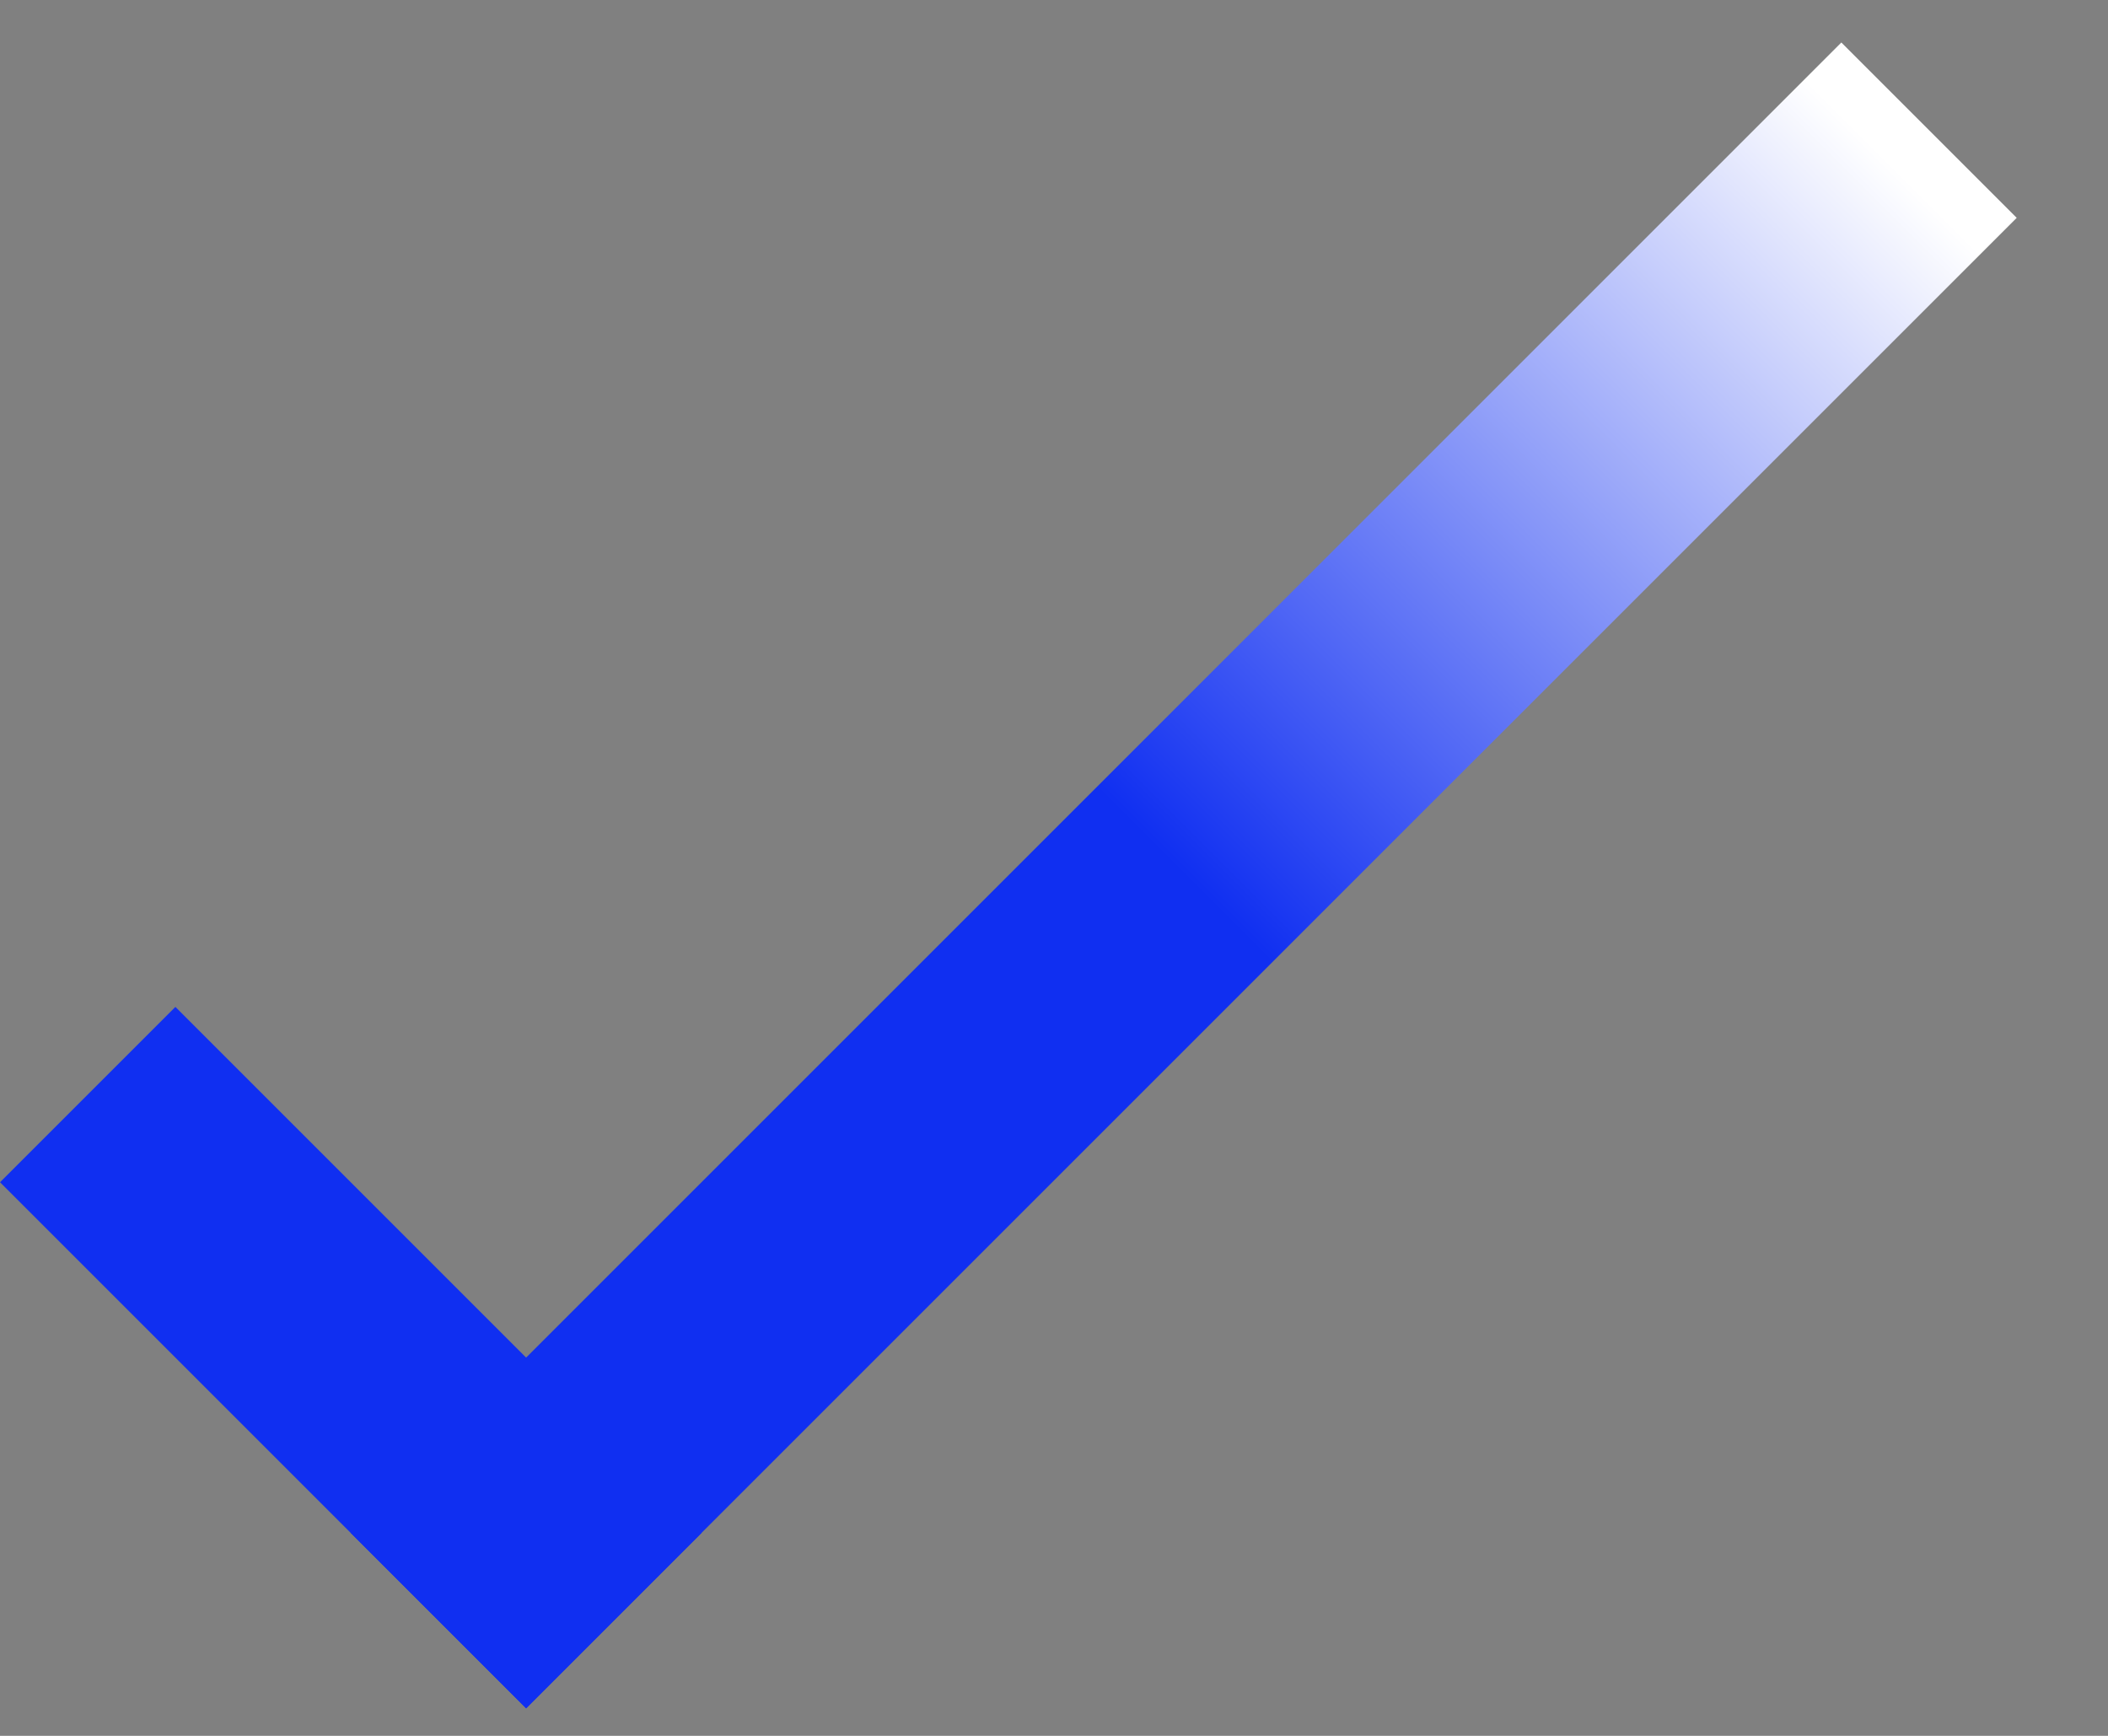
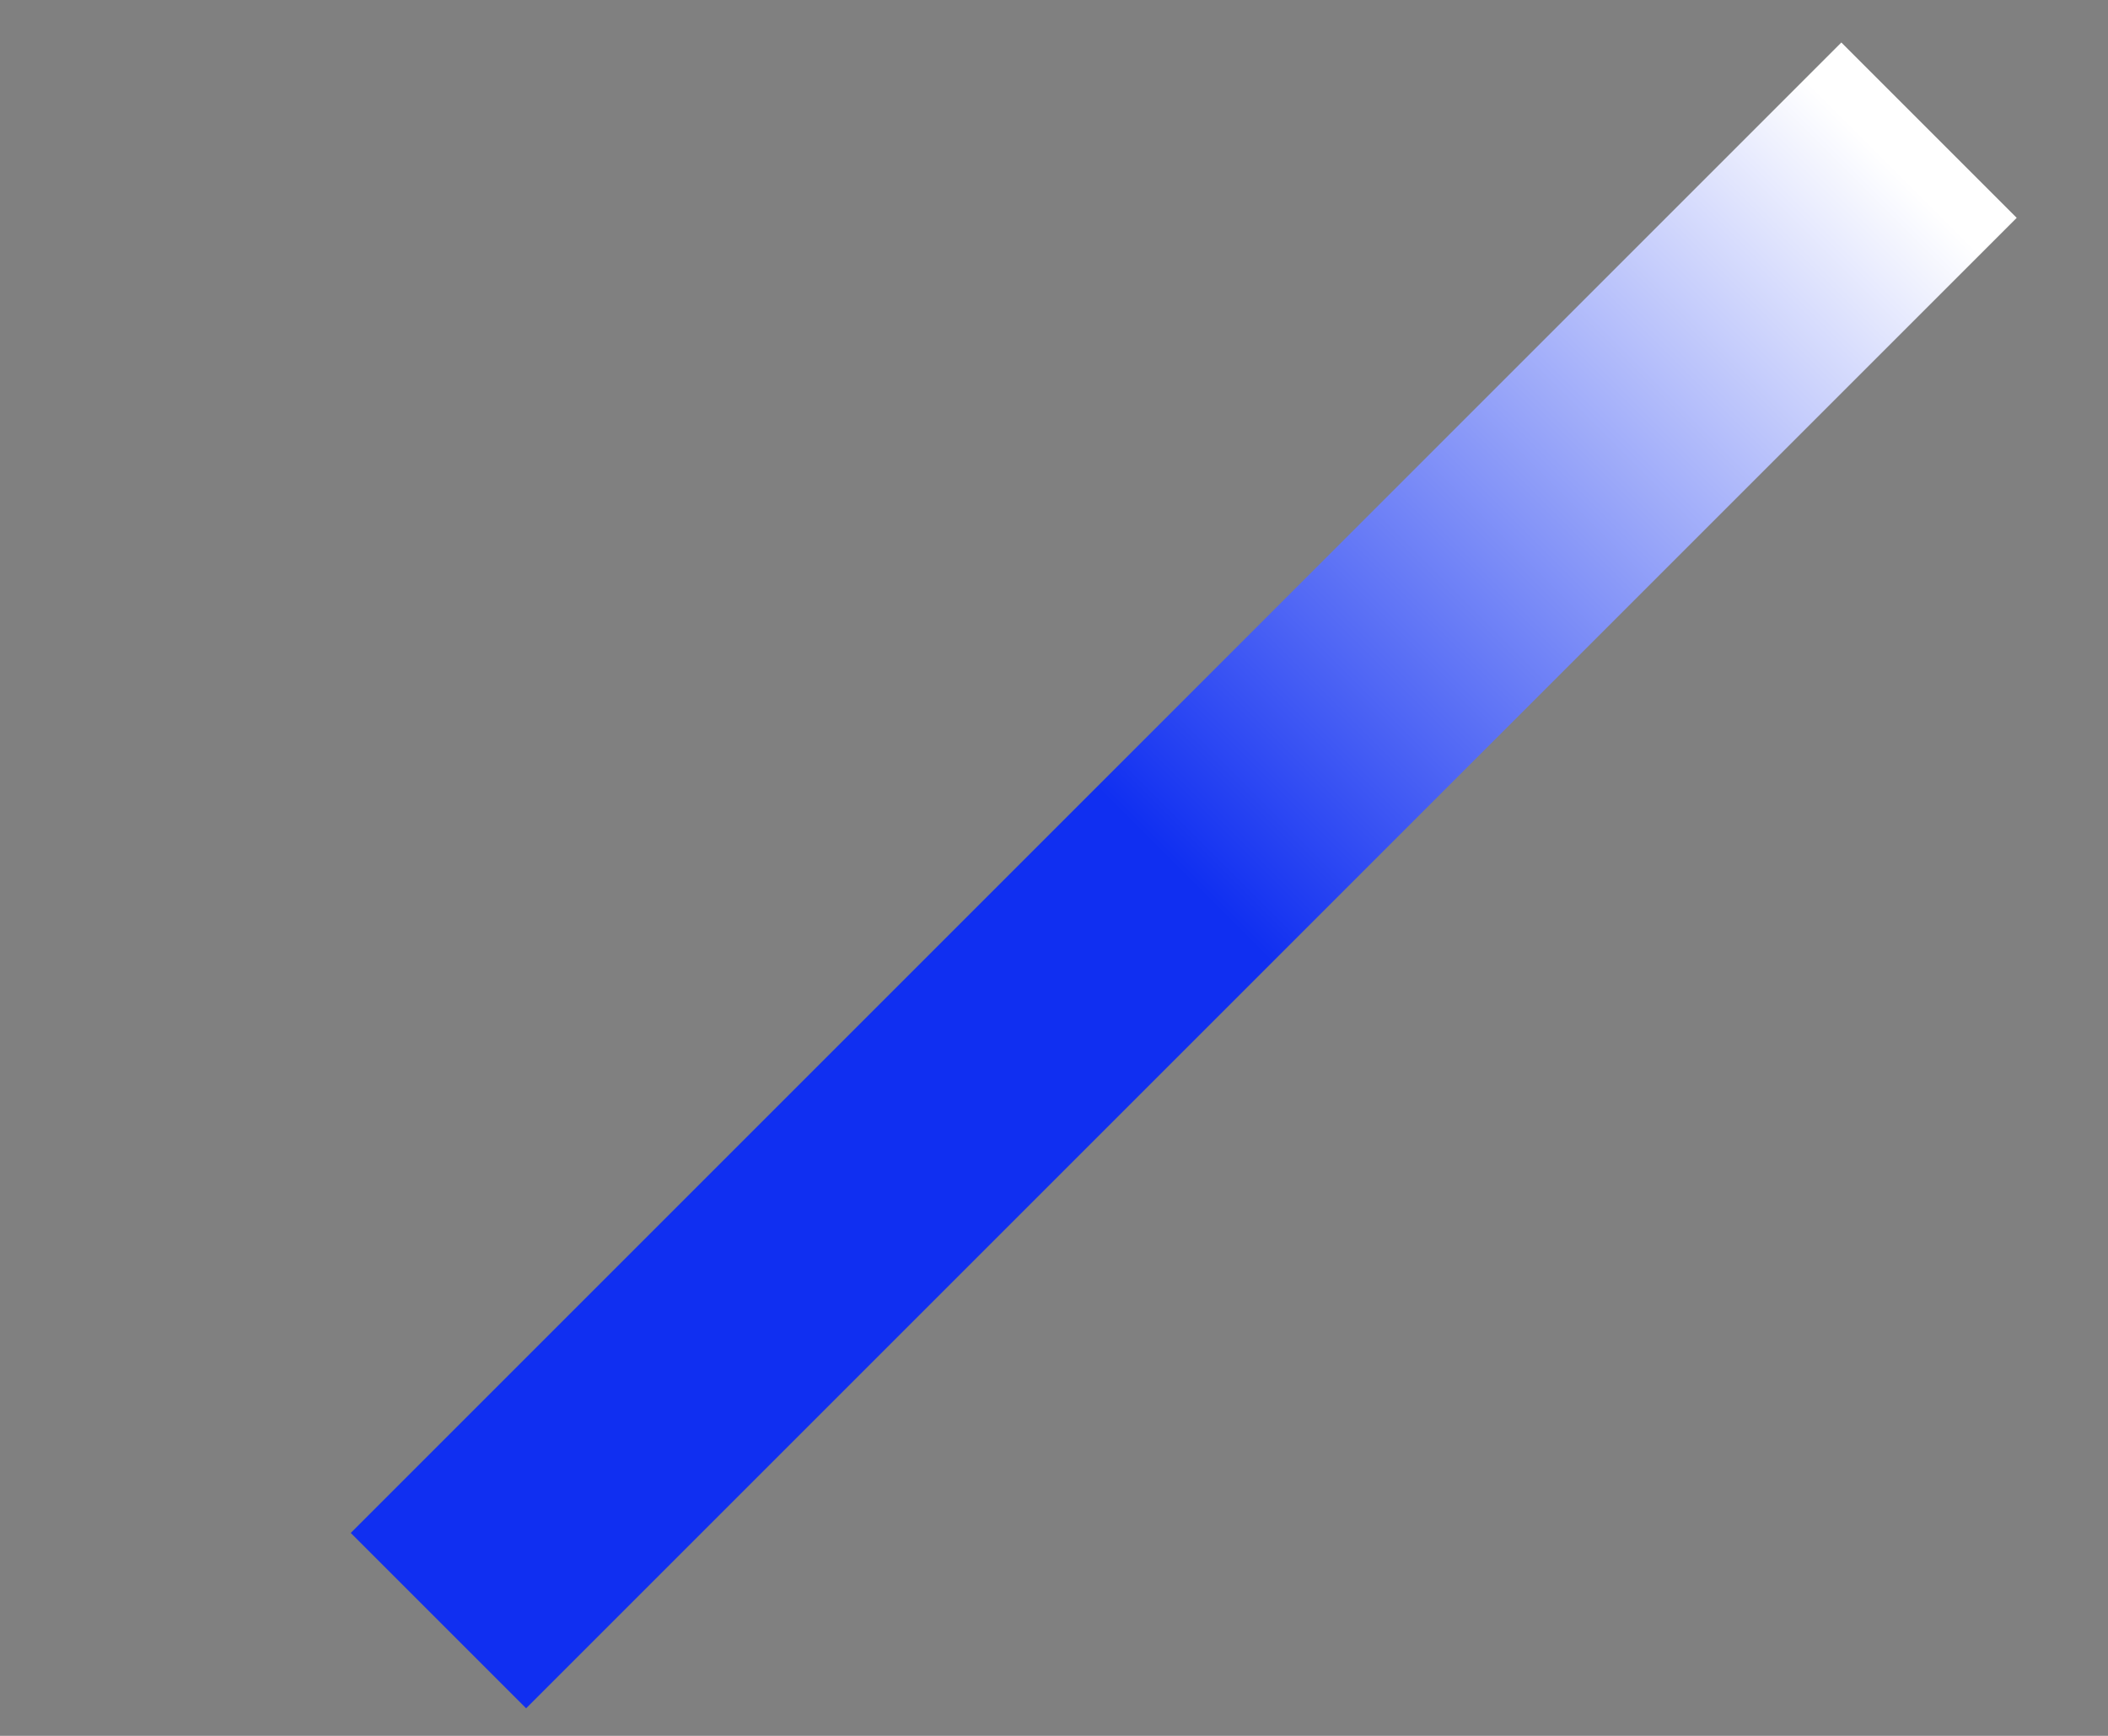
<svg xmlns="http://www.w3.org/2000/svg" width="17px" height="14px" viewBox="0 0 17 14" version="1.1">
  <rect x="0" y="0" width="17" height="14" fill="#808080" stroke="none" />
  <title>Icon-Checkmark</title>
  <desc>Created with Sketch.</desc>
  <defs>
    <linearGradient x1="50%" y1="50%" x2="50%" y2="98.776%" id="linearGradient-1">
      <stop stop-color="#102FF1" offset="0%" />
      <stop stop-color="#FFFFFF" offset="100%" />
    </linearGradient>
  </defs>
  <g id="Funnel" stroke="none" stroke-width="1" fill="none" fill-rule="evenodd">
    <g id="Landing" transform="translate(-510, -3150)">
      <g id="Assortiment" transform="translate(120, 2474)">
        <g id="Group" transform="translate(0, 282)">
          <g id="item-copy-3" transform="translate(360, 0)">
            <g id="SpecRow-Copy" transform="translate(30, 387)">
              <g id="Icon-Checkmark" transform="translate(8.132, 12.646) rotate(-135) translate(-8.132, -12.646) translate(5.132, 4.146)">
-                 <rect id="Combined-Shape-Copy" fill="#102FF1" x="0" y="0" width="6" height="2" />
                <rect id="Rectangle-6-Copy" fill="url(#linearGradient-1)" x="0" y="0" width="2" height="17" />
              </g>
            </g>
          </g>
        </g>
      </g>
    </g>
  </g>
</svg>